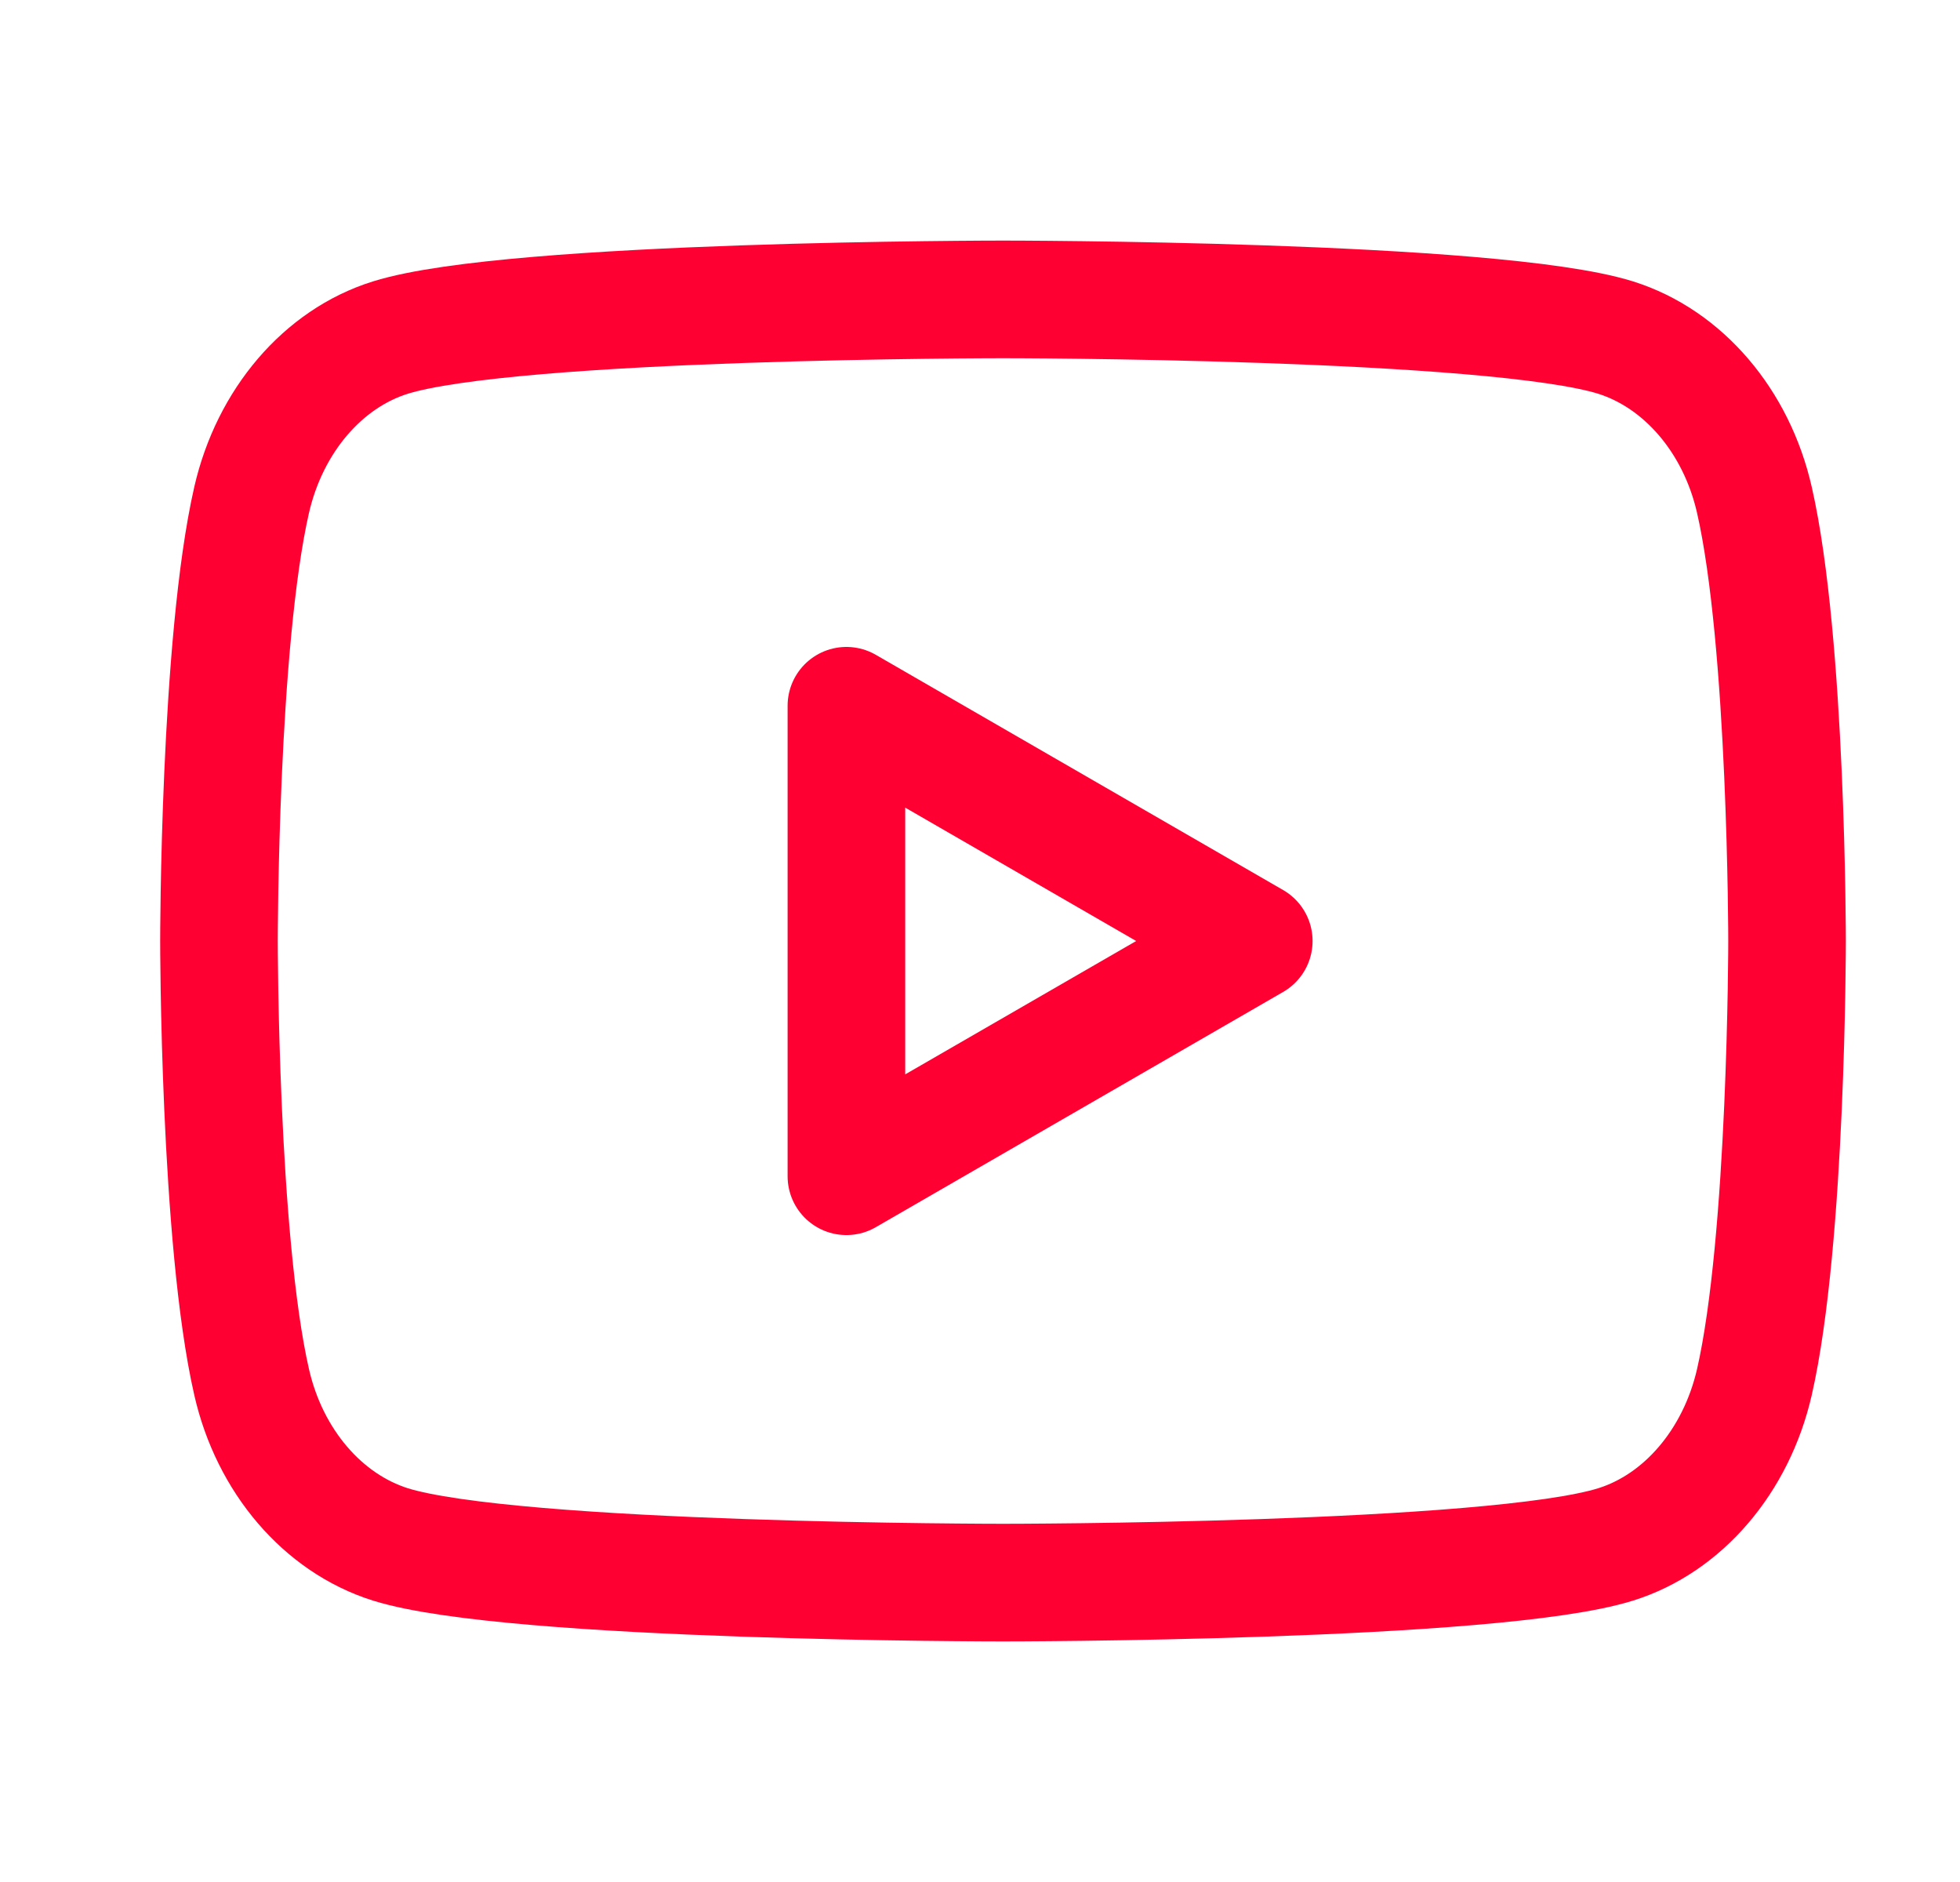
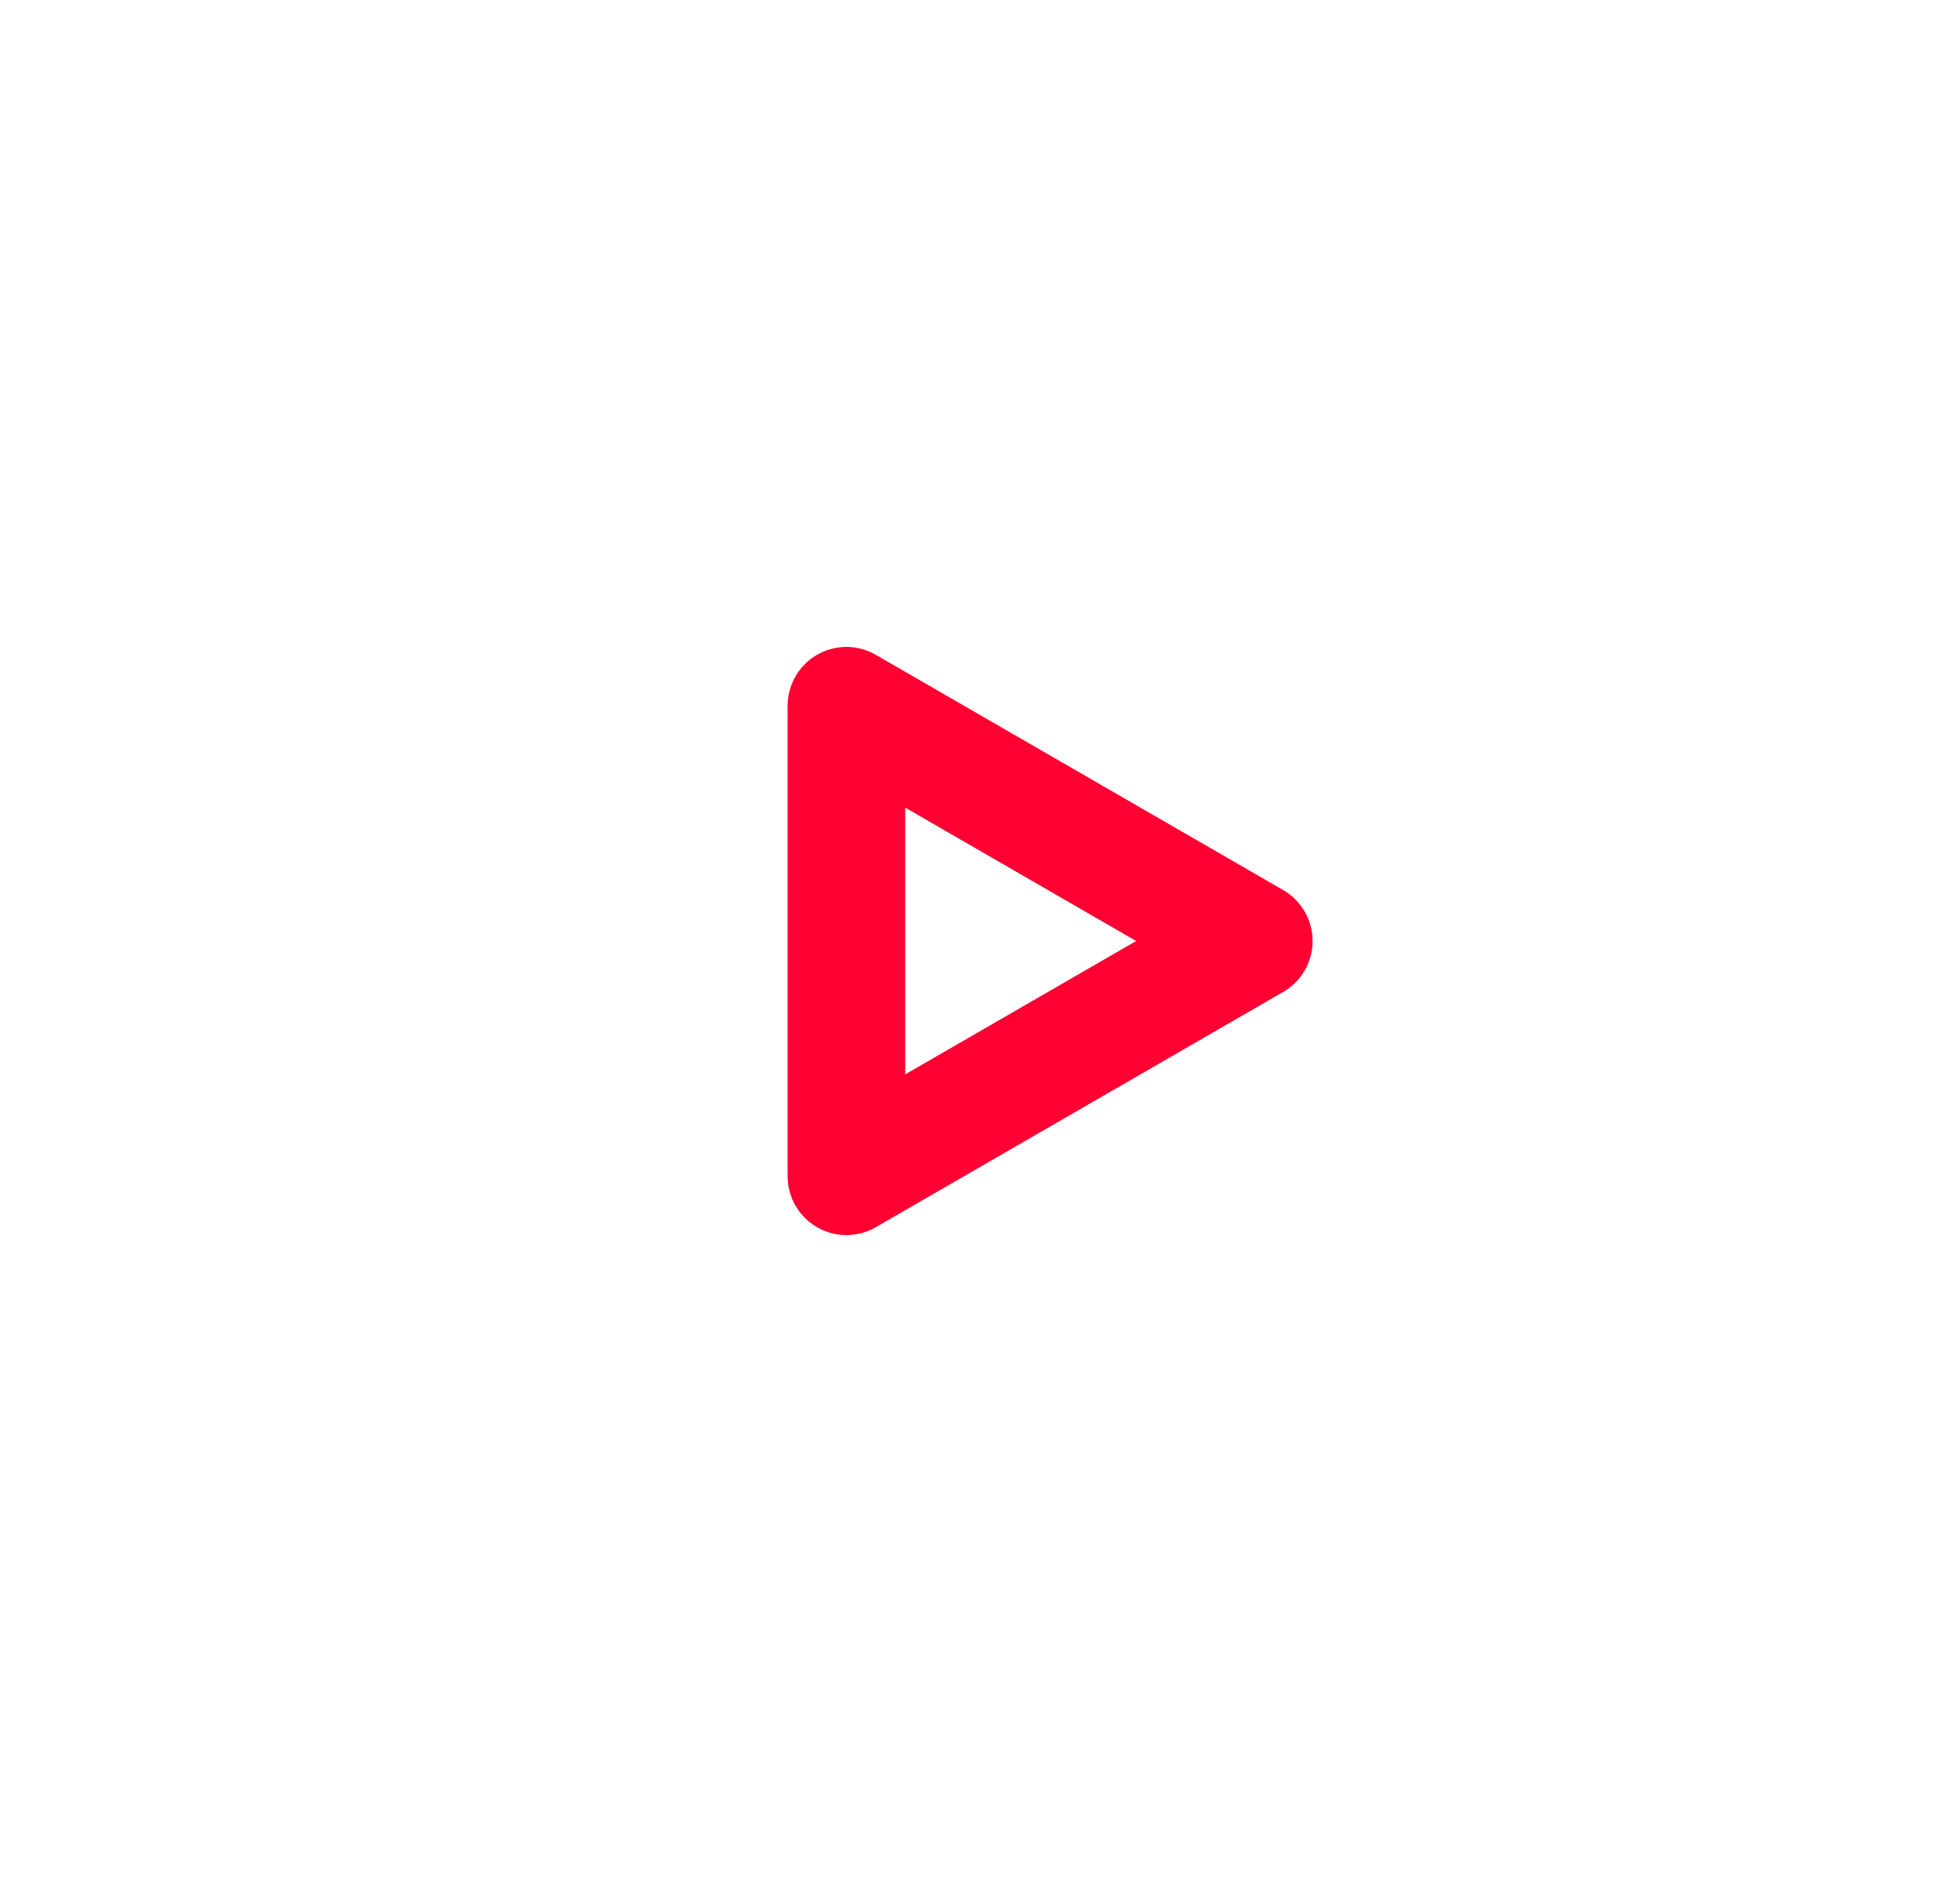
<svg xmlns="http://www.w3.org/2000/svg" width="25" height="24" viewBox="0 0 25 24" fill="none">
-   <path fill-rule="evenodd" clip-rule="evenodd" d="M22.377 6.373C22.148 5.369 21.47 4.577 20.608 4.305C19.049 3.818 12.793 3.818 12.793 3.818C12.793 3.818 6.541 3.818 4.979 4.305C4.12 4.573 3.442 5.365 3.21 6.373C2.793 8.195 2.793 12 2.793 12C2.793 12 2.793 15.805 3.21 17.627C3.439 18.631 4.117 19.423 4.979 19.695C6.541 20.182 12.793 20.182 12.793 20.182C12.793 20.182 19.049 20.182 20.608 19.695C21.466 19.427 22.145 18.635 22.377 17.627C22.794 15.805 22.794 12 22.794 12C22.794 12 22.794 8.195 22.377 6.373Z" stroke="#FF0032" stroke-width="1.5" stroke-linecap="round" stroke-linejoin="round" />
  <path fill-rule="evenodd" clip-rule="evenodd" d="M10.796 15L15.992 12L10.796 9V15Z" stroke="#FF0032" stroke-width="1.5" stroke-linecap="round" stroke-linejoin="round" />
</svg>